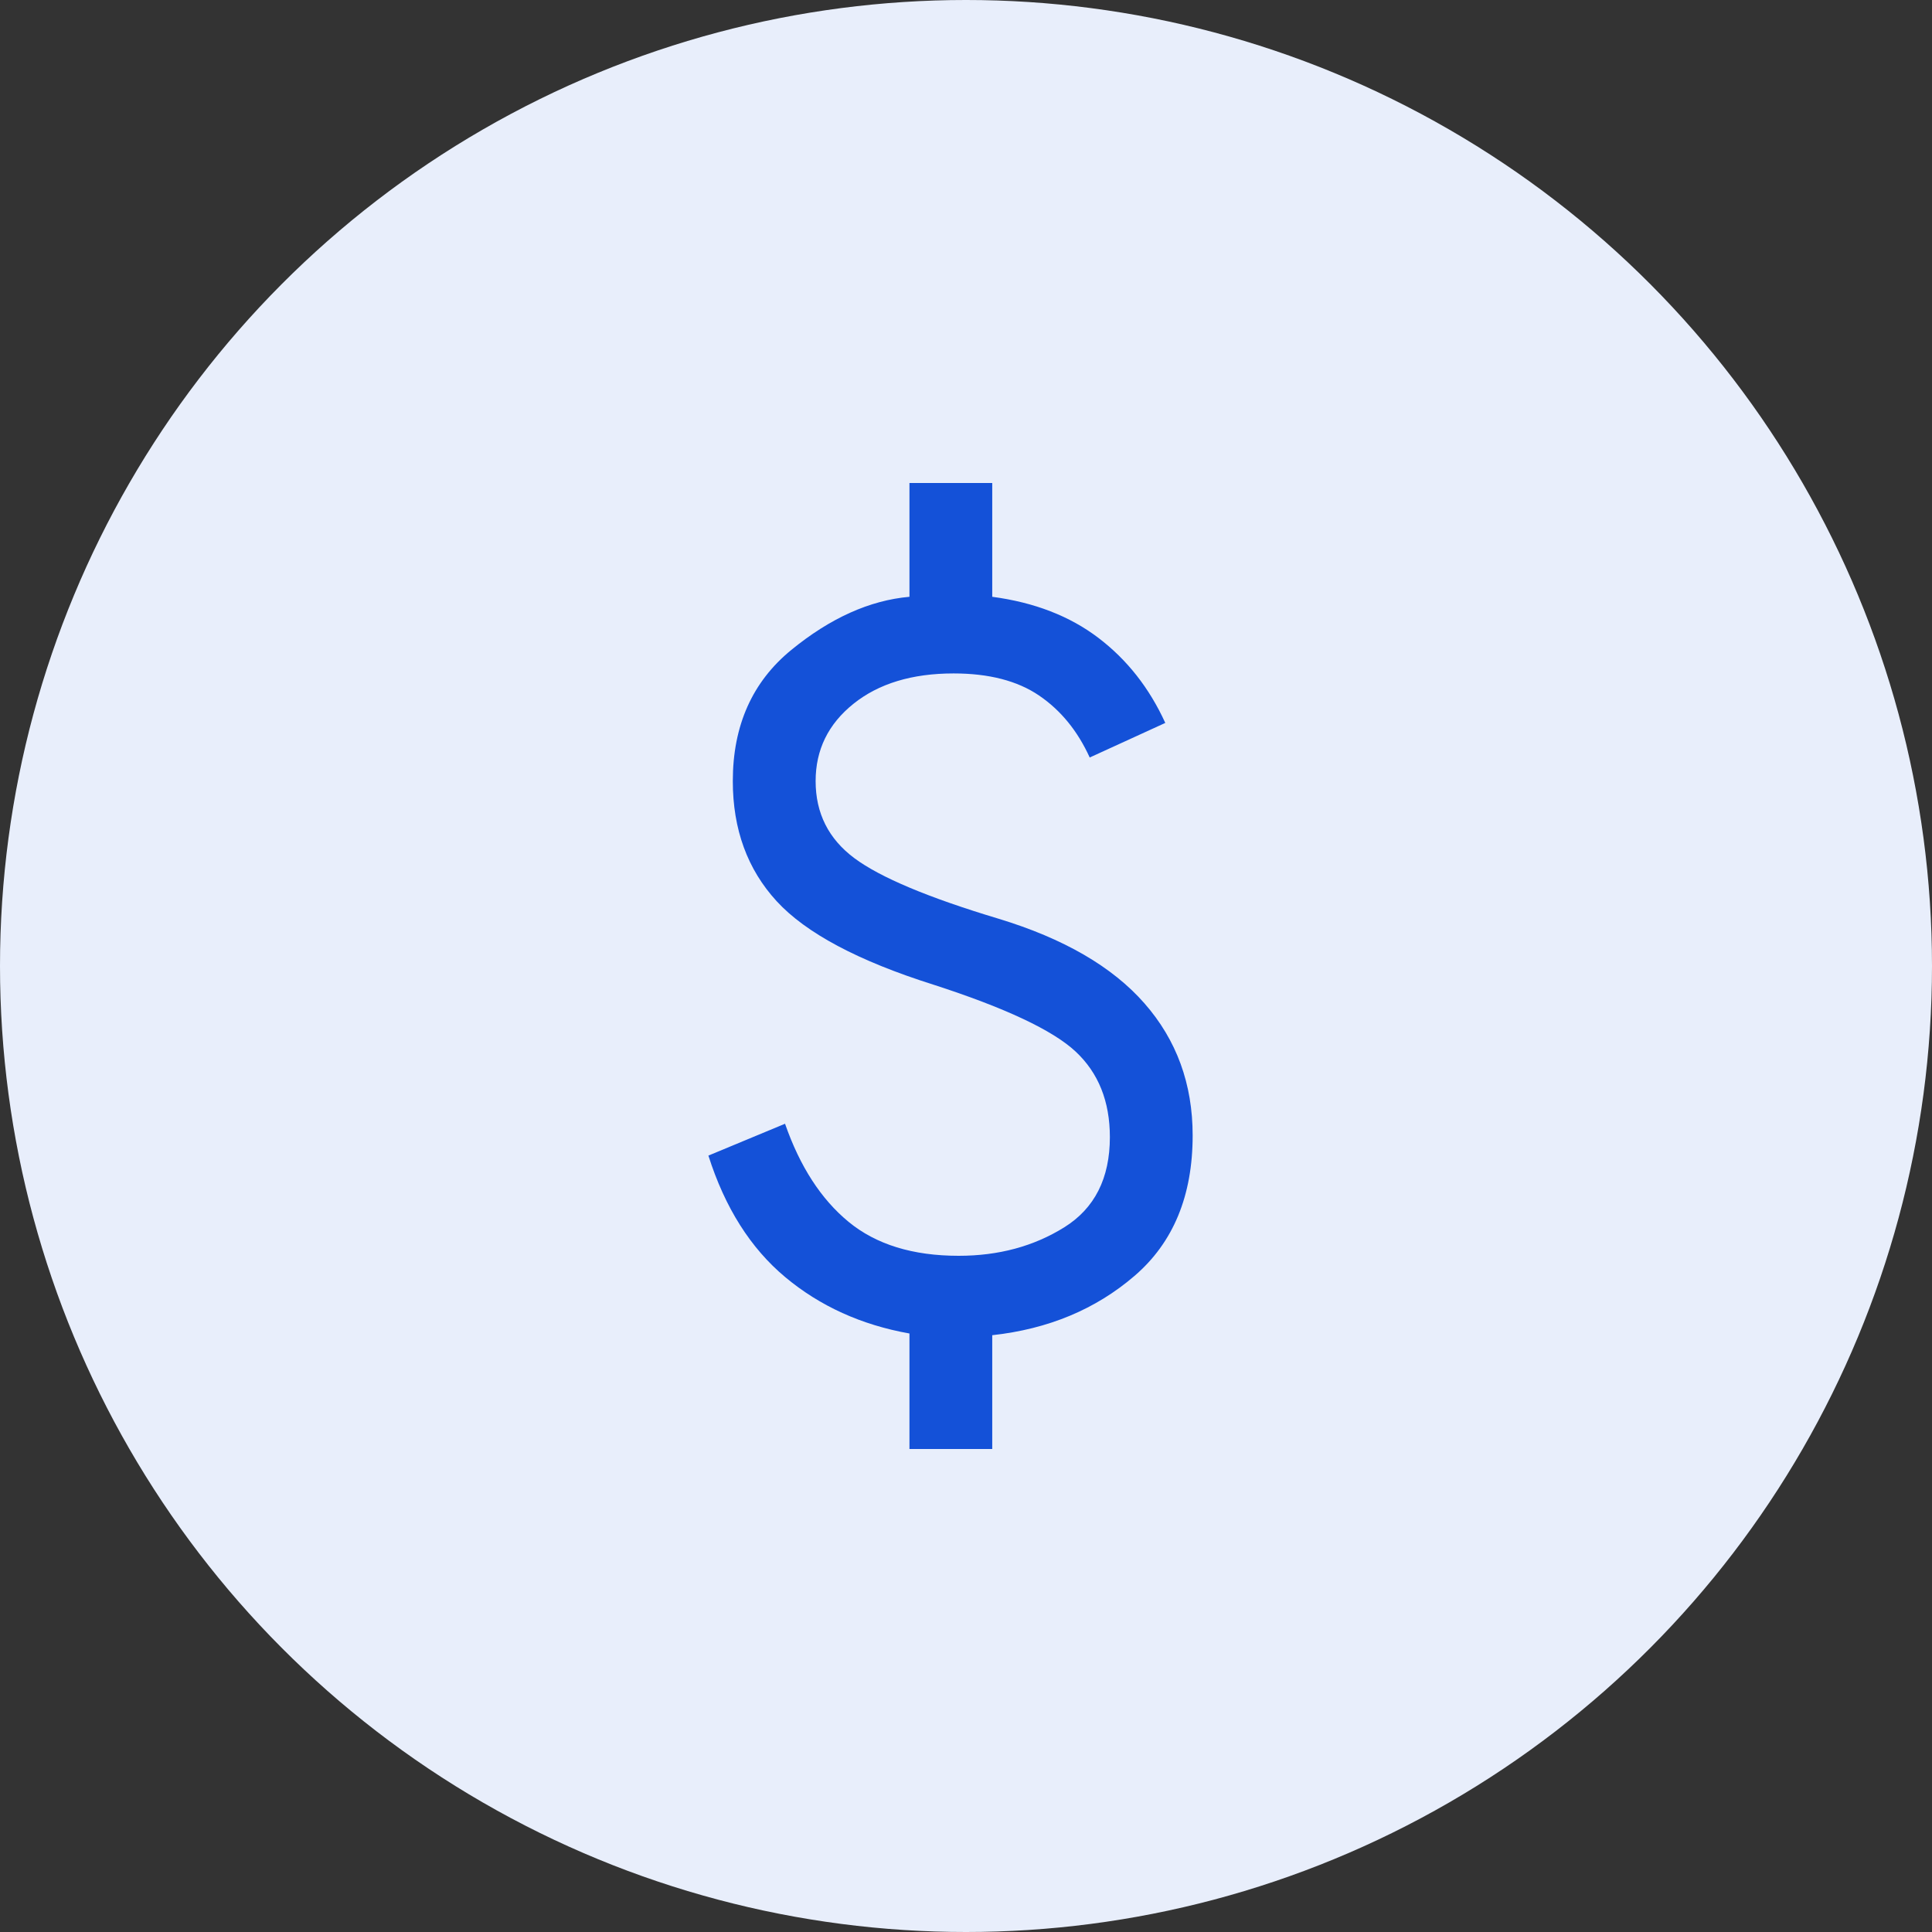
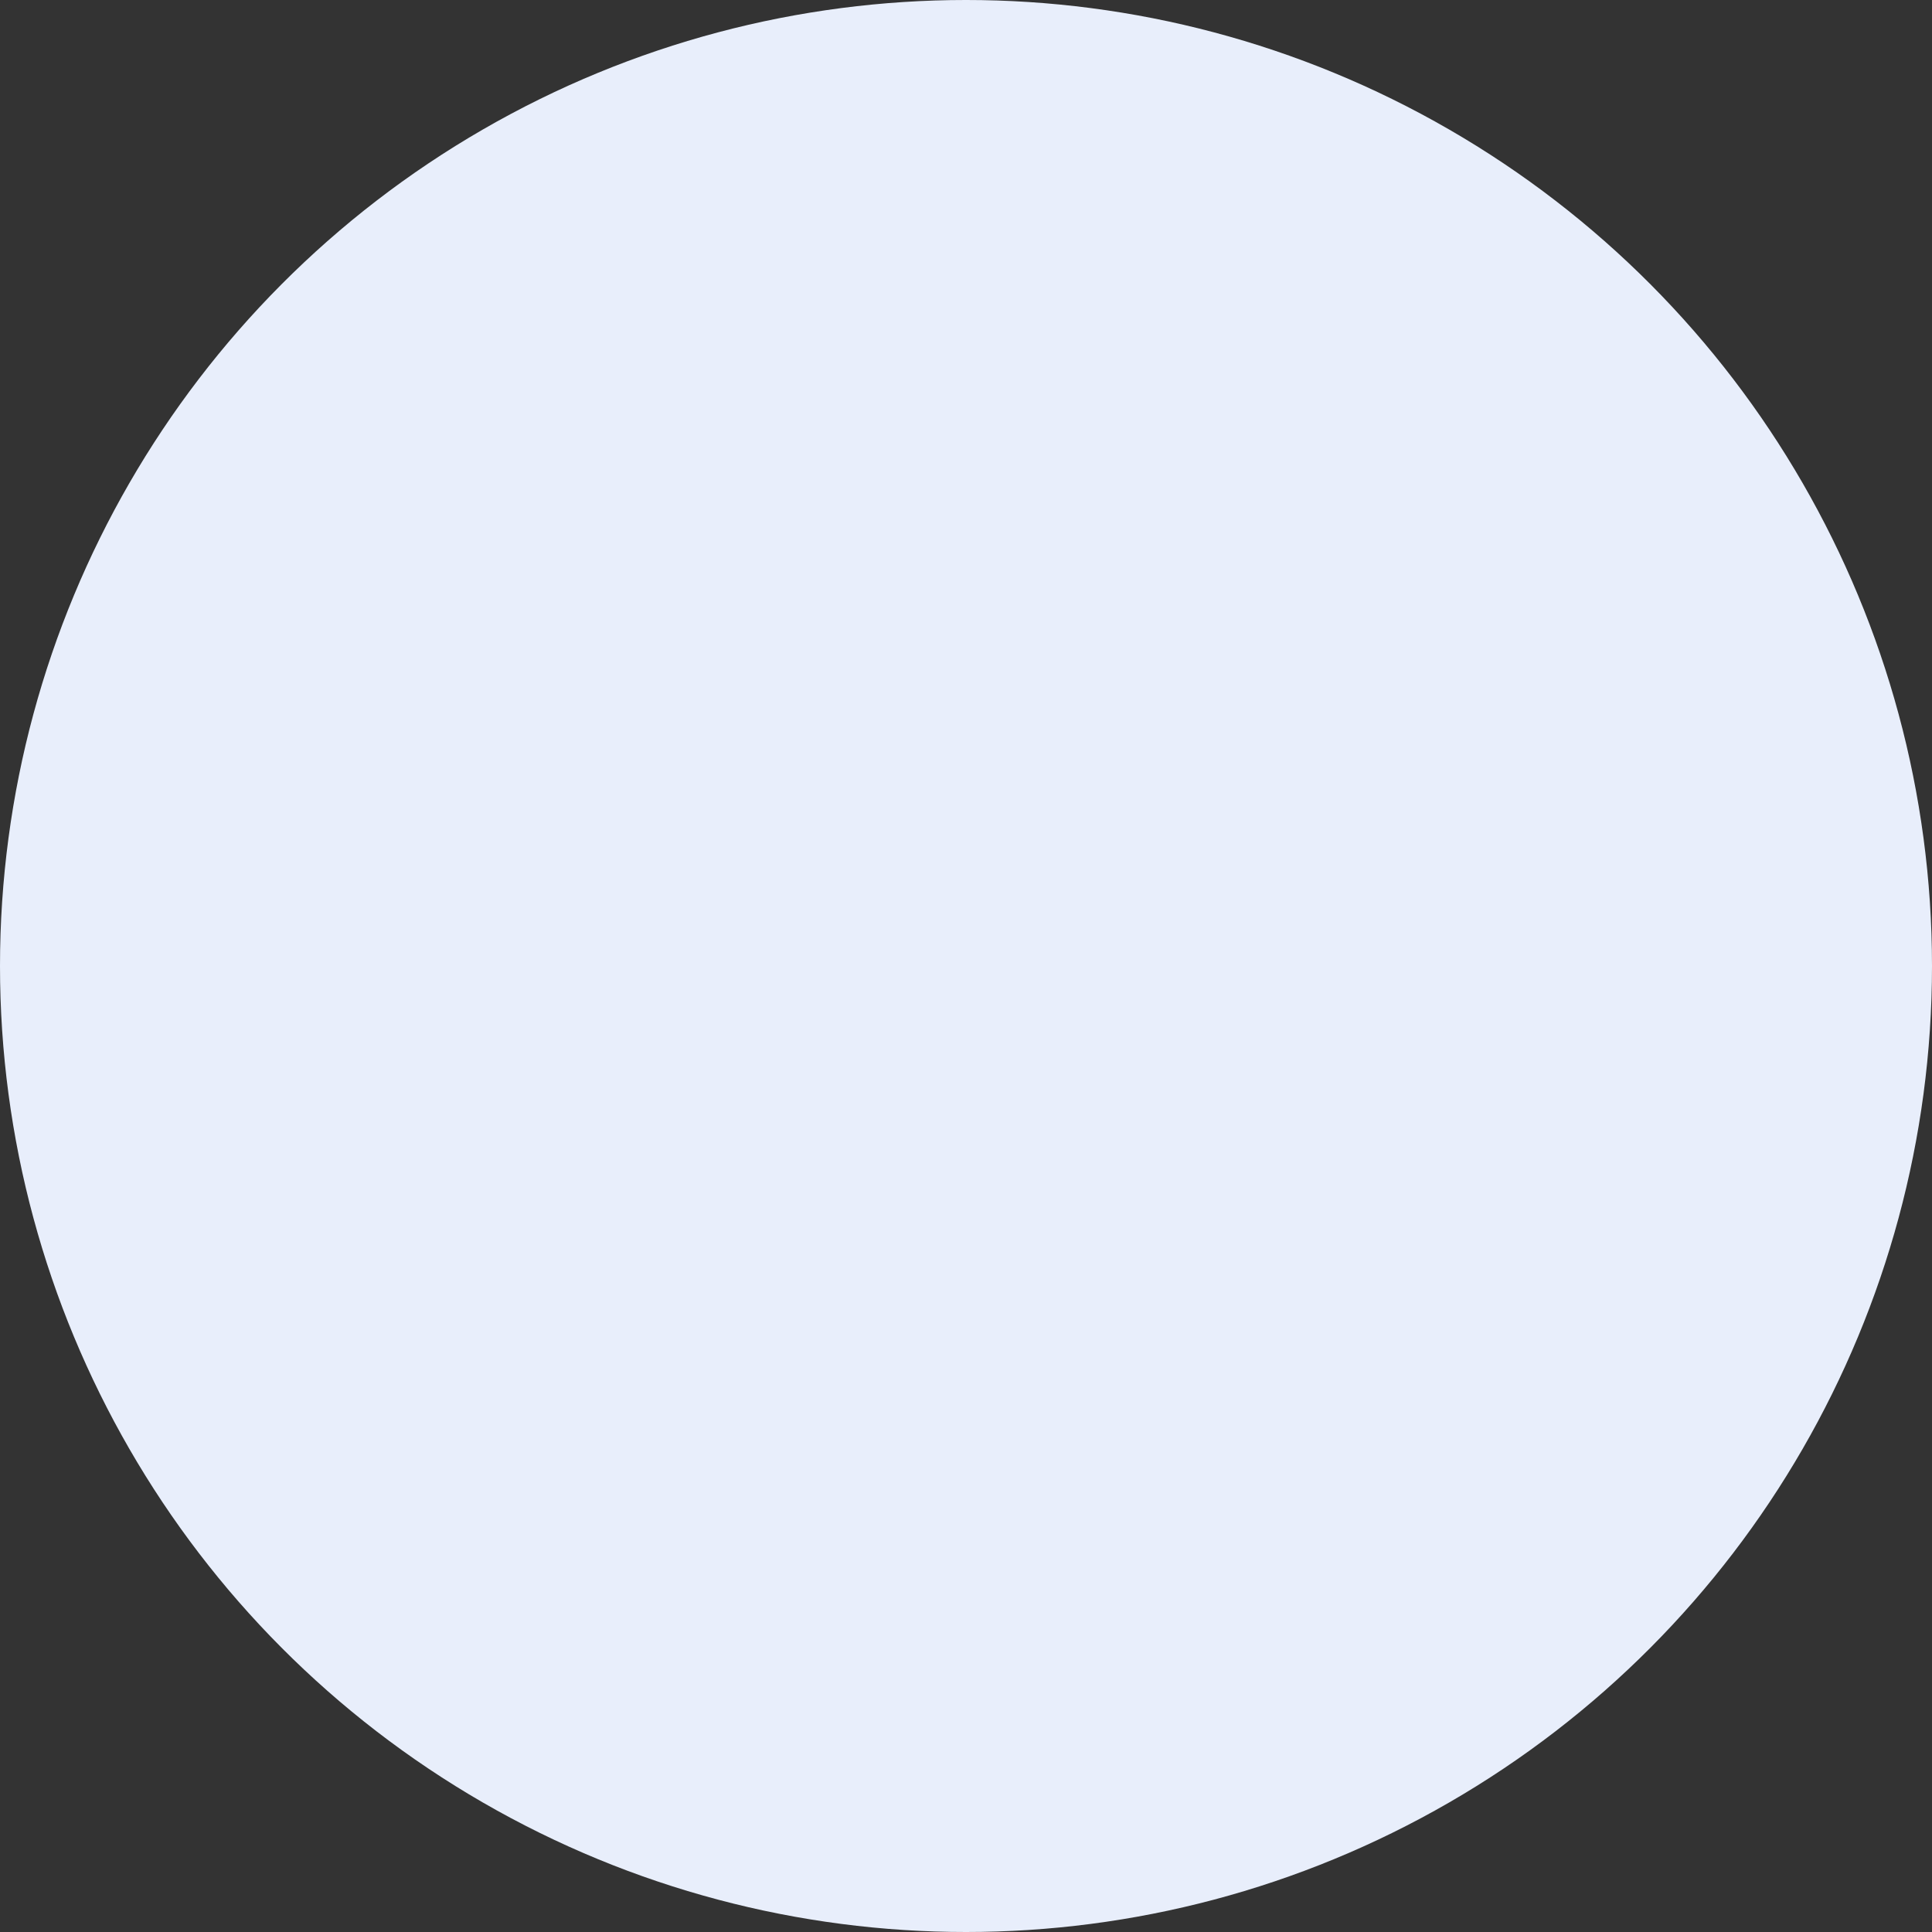
<svg xmlns="http://www.w3.org/2000/svg" width="60" height="60" viewBox="0 0 60 60" fill="none">
  <rect x="0" y="0" width="60" height="60" fill="#333333" stroke="none" />
  <circle cx="30" cy="30" r="30" fill="#E8EEFB" />
-   <path d="M28.244 45V41.413C26.752 41.147 25.466 40.564 24.388 39.664C23.31 38.764 22.514 37.506 22 35.888L24.38 34.899C24.842 36.226 25.499 37.242 26.353 37.945C27.207 38.648 28.347 39 29.773 39C31.011 39 32.103 38.706 33.049 38.117C33.995 37.528 34.468 36.593 34.468 35.314C34.468 34.204 34.113 33.318 33.402 32.655C32.691 31.993 31.22 31.301 28.989 30.58C26.653 29.842 25.03 28.978 24.121 27.989C23.213 27 22.758 25.756 22.758 24.257C22.758 22.532 23.364 21.174 24.575 20.184C25.786 19.194 27.009 18.644 28.244 18.534V15H30.815V18.534C32.123 18.708 33.222 19.133 34.112 19.81C35.002 20.487 35.694 21.367 36.189 22.451L33.842 23.525C33.466 22.699 32.942 22.057 32.269 21.6C31.597 21.143 30.712 20.914 29.615 20.914C28.325 20.914 27.288 21.229 26.505 21.857C25.721 22.486 25.33 23.286 25.33 24.257C25.33 25.255 25.731 26.053 26.533 26.651C27.335 27.248 28.826 27.875 31.006 28.53C33.033 29.145 34.545 30.022 35.543 31.161C36.541 32.299 37.039 33.666 37.039 35.262C37.039 37.136 36.437 38.591 35.231 39.626C34.026 40.662 32.554 41.275 30.815 41.466V45H28.244Z" fill="#1451D8" />
</svg>